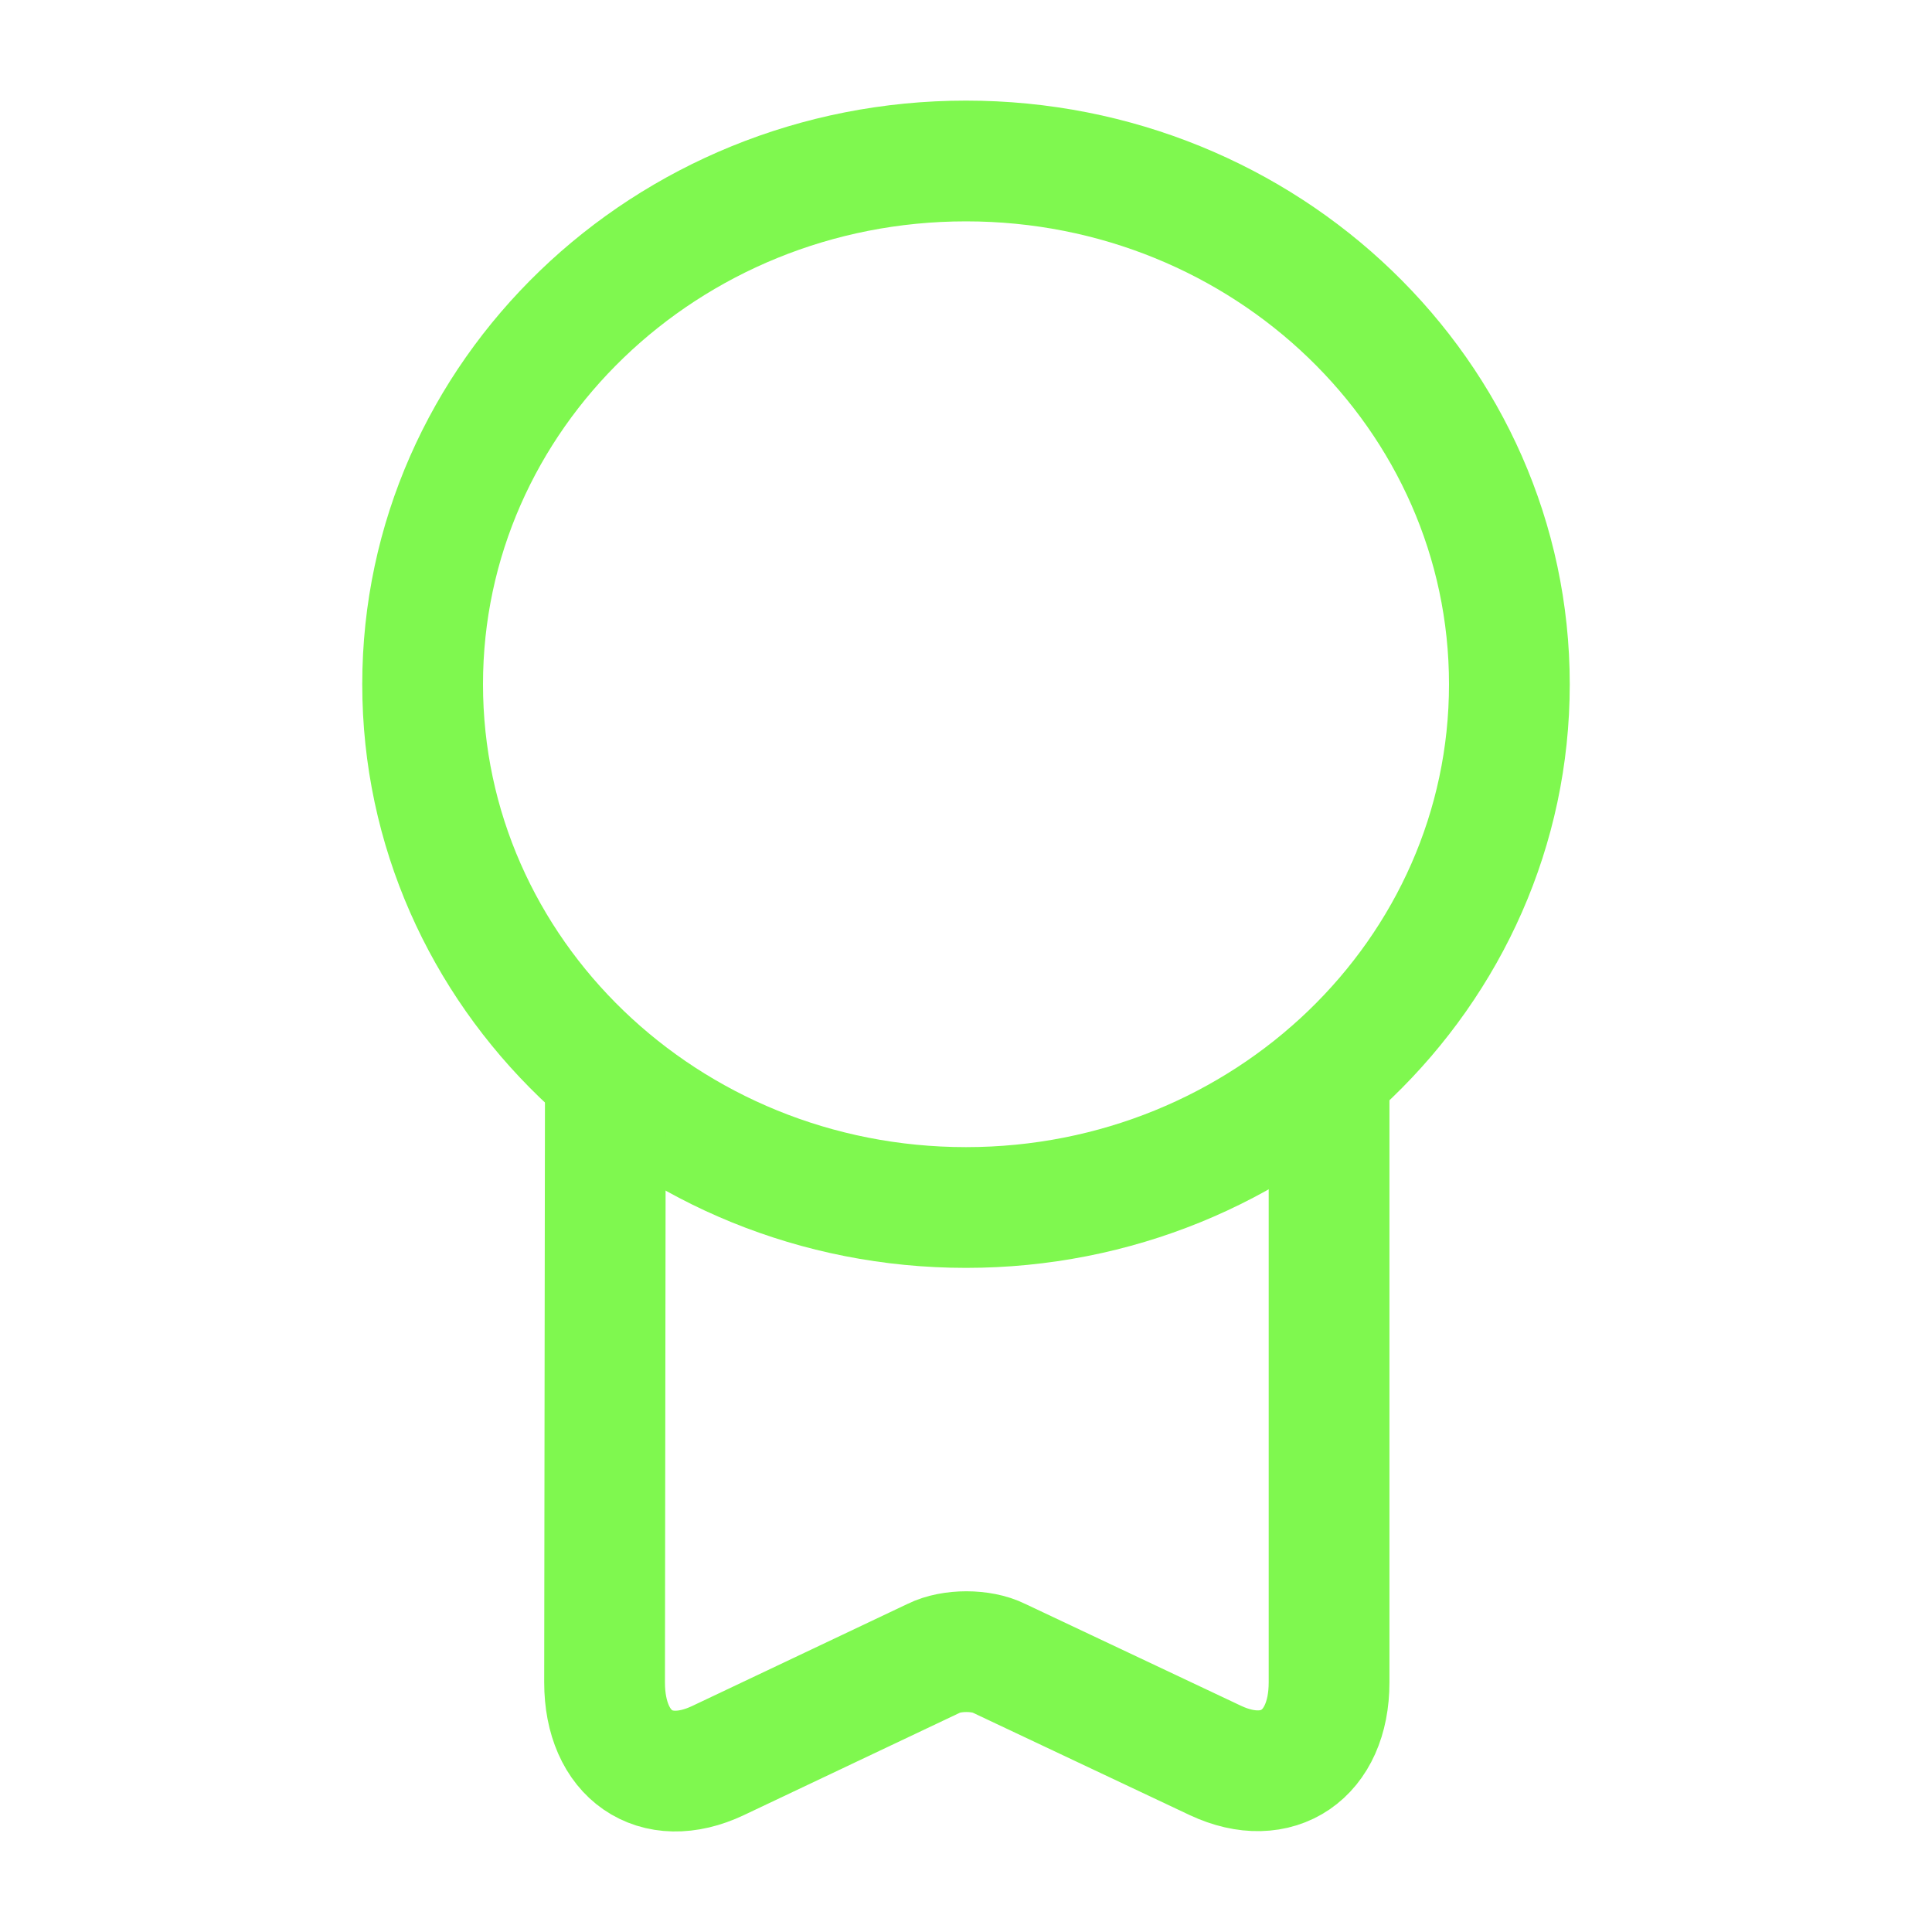
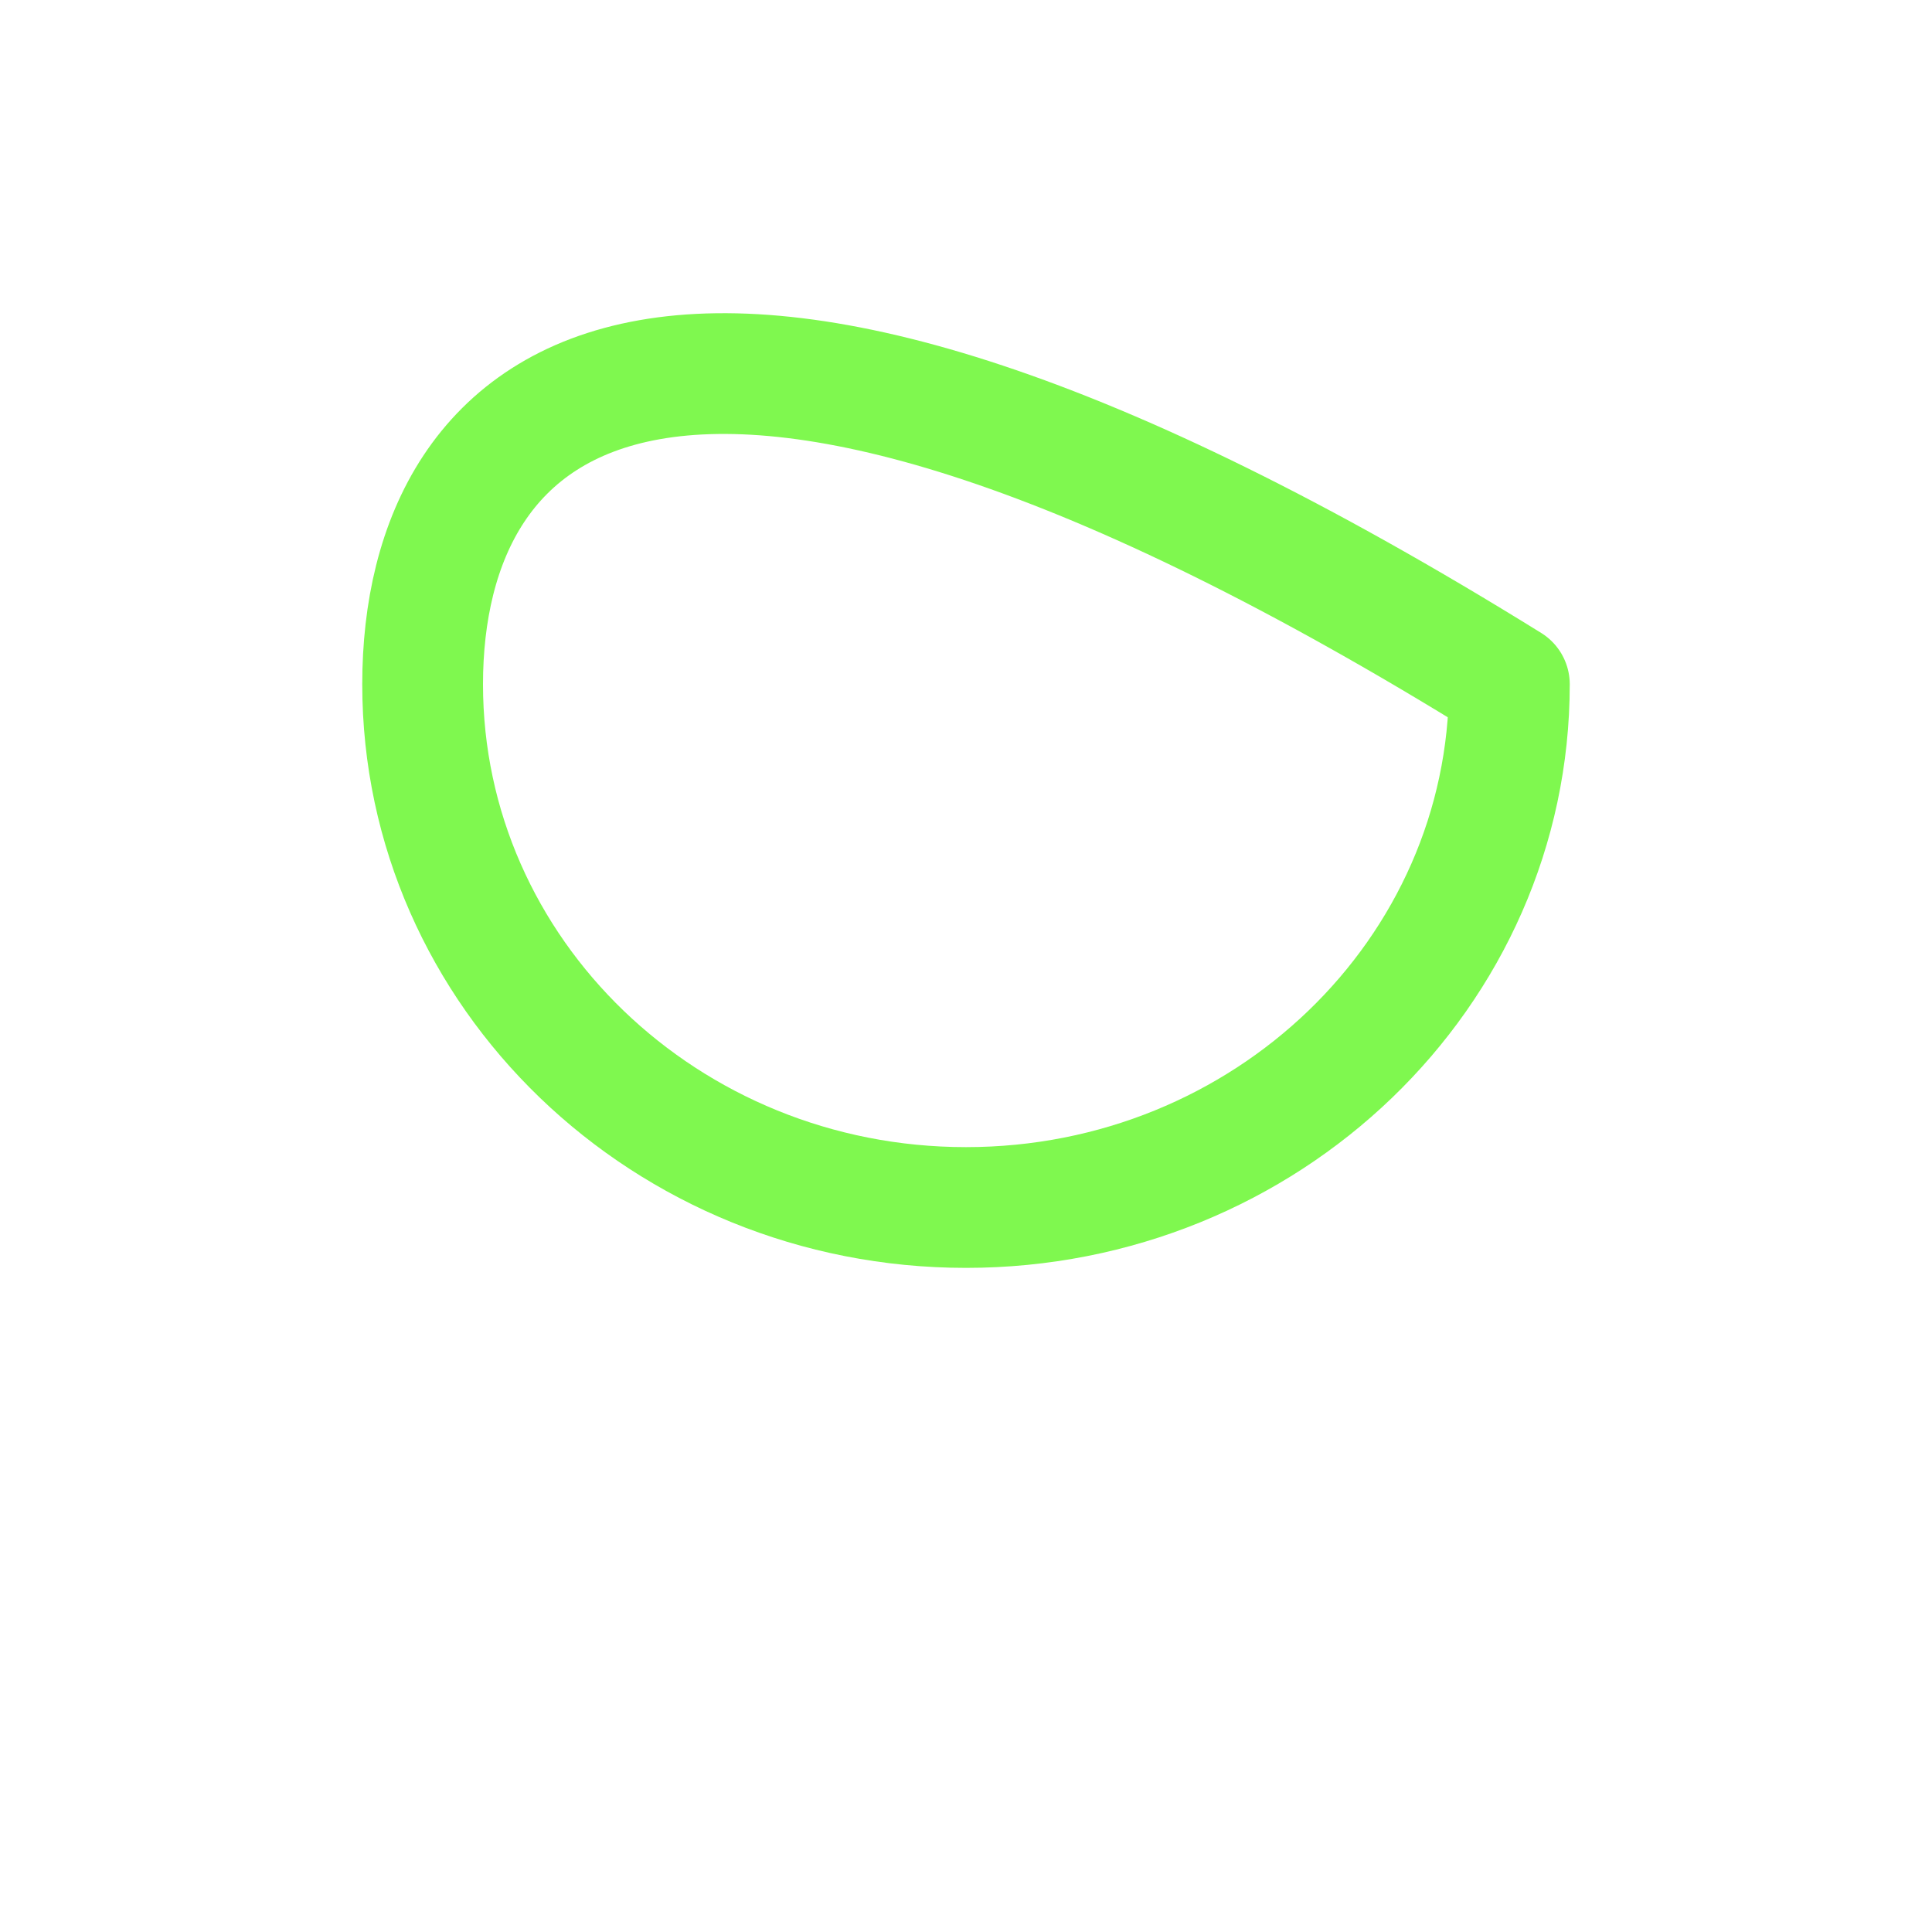
<svg xmlns="http://www.w3.org/2000/svg" width="40" height="40" viewBox="0 0 40 40" fill="none">
-   <path d="M20 25C26.213 25 31.25 20.15 31.25 14.167C31.25 8.184 26.213 3.333 20 3.333C13.787 3.333 8.75 8.184 8.75 14.167C8.75 20.15 13.787 25 20 25Z" stroke="#7FF84F" stroke-width="2.5" stroke-linecap="round" stroke-linejoin="round" />
-   <path d="M12.533 22.533L12.517 34.833C12.517 36.333 13.567 37.066 14.867 36.45L19.333 34.333C19.7 34.15 20.317 34.15 20.683 34.333L25.167 36.45C26.45 37.05 27.517 36.333 27.517 34.833V22.233" stroke="#7FF84F" stroke-width="2.5" stroke-linecap="round" stroke-linejoin="round" />
+   <path d="M20 25C26.213 25 31.25 20.15 31.25 14.167C13.787 3.333 8.75 8.184 8.75 14.167C8.75 20.15 13.787 25 20 25Z" stroke="#7FF84F" stroke-width="2.5" stroke-linecap="round" stroke-linejoin="round" />
</svg>